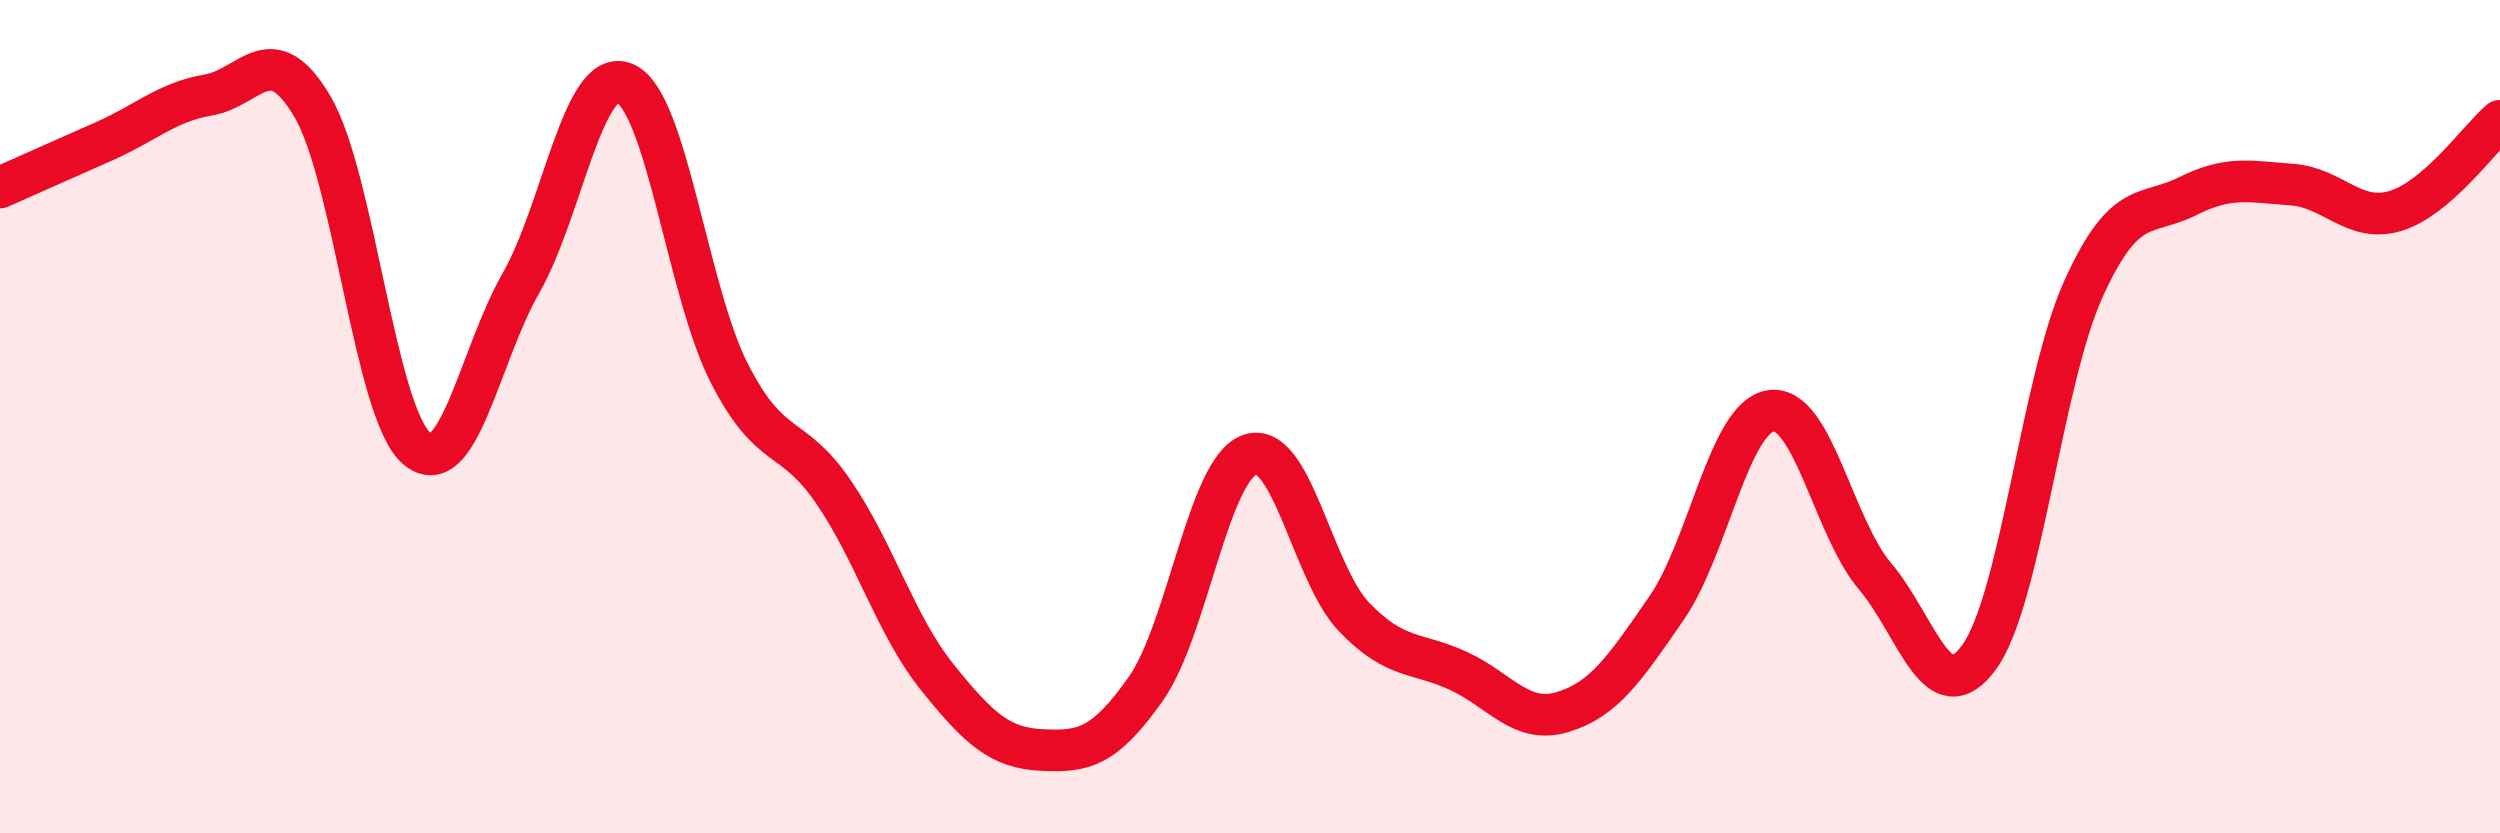
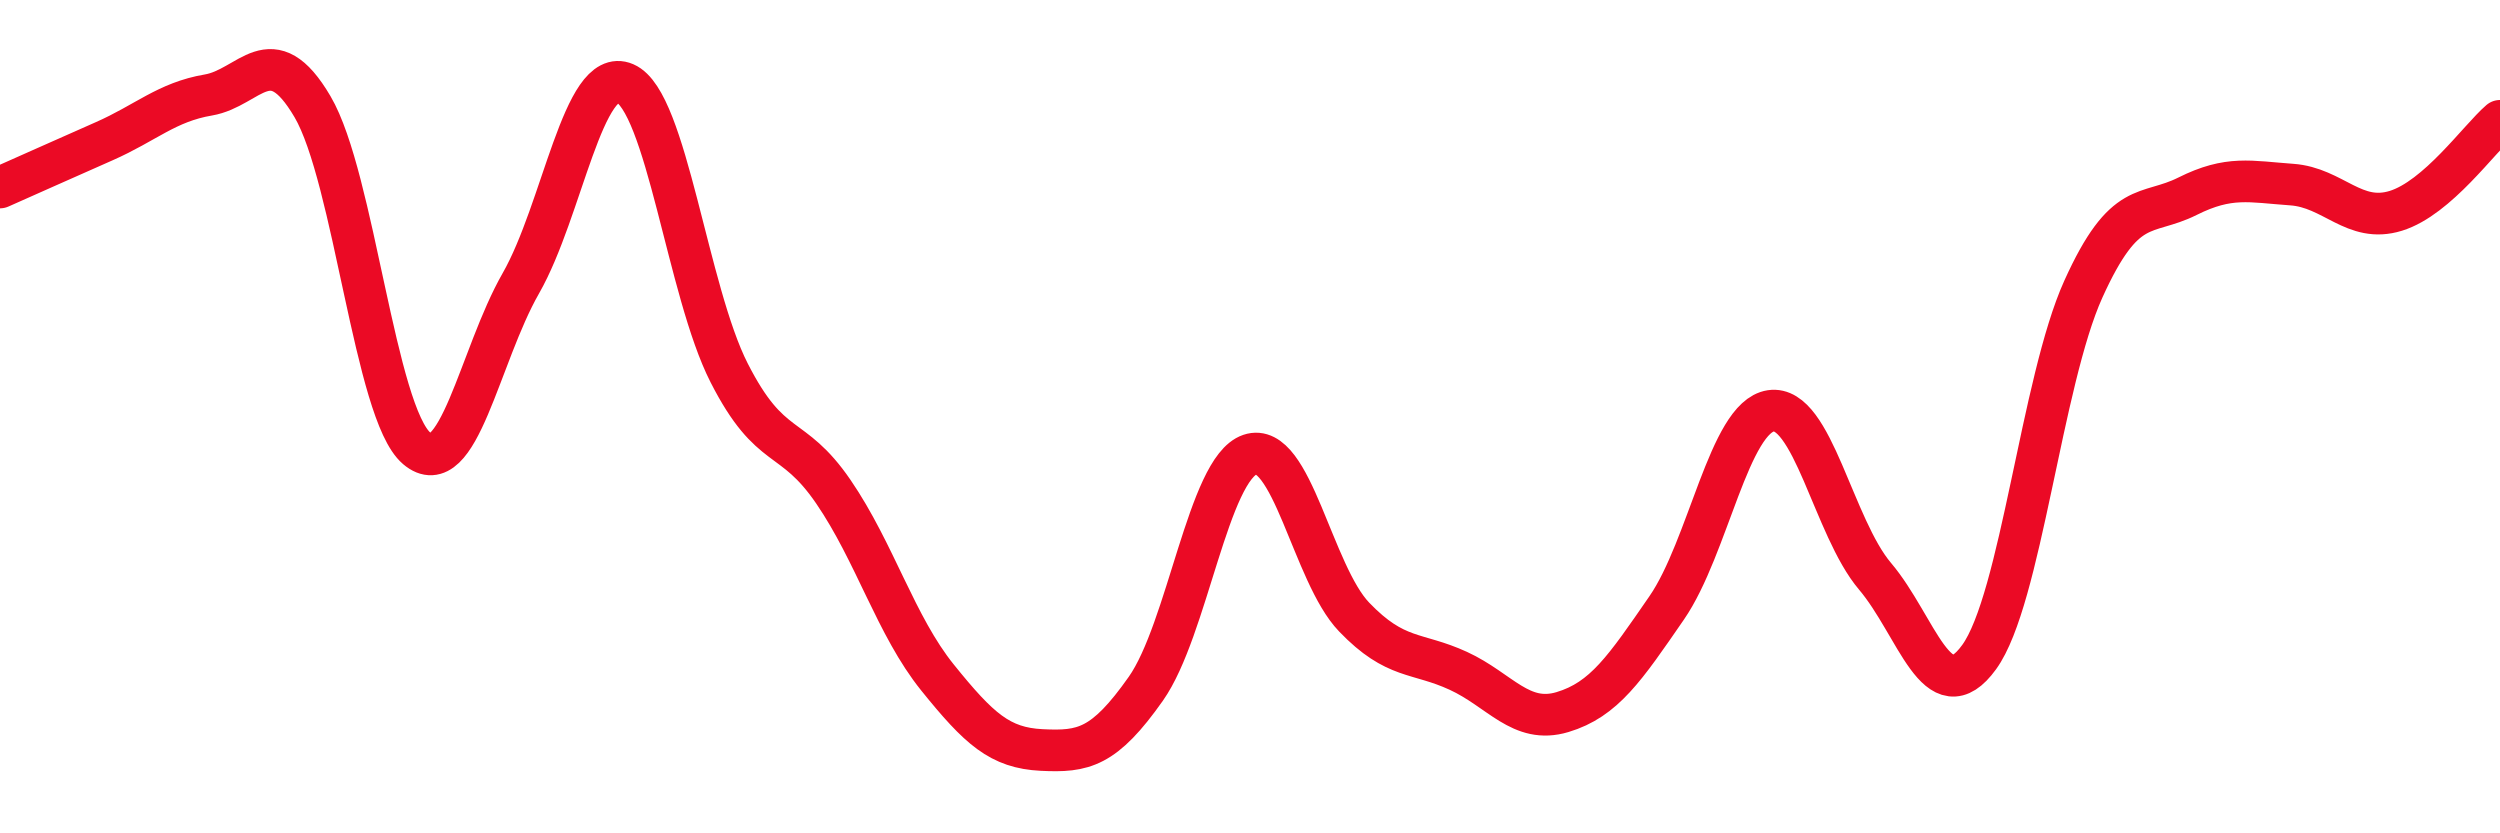
<svg xmlns="http://www.w3.org/2000/svg" width="60" height="20" viewBox="0 0 60 20">
-   <path d="M 0,4.5 C 0.5,4.28 1.5,3.83 2.5,3.39 C 3.5,2.95 4,2.45 5,2.28 C 6,2.11 6.5,0.86 7.5,2.56 C 8.5,4.26 9,9.91 10,10.76 C 11,11.61 11.5,8.55 12.5,6.8 C 13.5,5.05 14,1.57 15,2 C 16,2.43 16.5,6.99 17.5,8.95 C 18.5,10.91 19,10.34 20,11.8 C 21,13.26 21.5,15.02 22.5,16.26 C 23.5,17.5 24,17.95 25,18 C 26,18.05 26.5,17.95 27.5,16.53 C 28.5,15.11 29,11.25 30,10.91 C 31,10.57 31.5,13.77 32.5,14.81 C 33.5,15.85 34,15.64 35,16.1 C 36,16.56 36.5,17.39 37.5,17.09 C 38.5,16.79 39,16.04 40,14.59 C 41,13.14 41.5,10.01 42.5,9.86 C 43.5,9.71 44,12.65 45,13.83 C 46,15.01 46.5,17.15 47.5,15.77 C 48.5,14.39 49,9.15 50,6.94 C 51,4.73 51.5,5.21 52.5,4.71 C 53.5,4.21 54,4.36 55,4.43 C 56,4.5 56.5,5.37 57.5,5.06 C 58.5,4.75 59.5,3.33 60,2.9L60 20L0 20Z" fill="#EB0A25" opacity="0.1" stroke-linecap="round" stroke-linejoin="round" />
  <path d="M 0,4.5 C 0.5,4.28 1.5,3.83 2.5,3.39 C 3.5,2.95 4,2.45 5,2.28 C 6,2.11 6.5,0.86 7.5,2.56 C 8.5,4.26 9,9.91 10,10.76 C 11,11.61 11.5,8.55 12.5,6.8 C 13.5,5.05 14,1.57 15,2 C 16,2.43 16.5,6.99 17.5,8.95 C 18.5,10.91 19,10.34 20,11.8 C 21,13.26 21.5,15.02 22.5,16.26 C 23.5,17.5 24,17.95 25,18 C 26,18.05 26.5,17.95 27.5,16.53 C 28.5,15.11 29,11.25 30,10.91 C 31,10.57 31.5,13.77 32.5,14.81 C 33.5,15.85 34,15.64 35,16.1 C 36,16.56 36.5,17.39 37.5,17.09 C 38.5,16.79 39,16.04 40,14.59 C 41,13.14 41.5,10.01 42.5,9.86 C 43.5,9.71 44,12.65 45,13.83 C 46,15.01 46.5,17.15 47.5,15.77 C 48.5,14.39 49,9.15 50,6.94 C 51,4.73 51.5,5.21 52.5,4.71 C 53.5,4.21 54,4.36 55,4.43 C 56,4.5 56.5,5.37 57.5,5.06 C 58.5,4.75 59.5,3.33 60,2.9" stroke="#EB0A25" stroke-width="1" fill="none" stroke-linecap="round" stroke-linejoin="round" />
</svg>